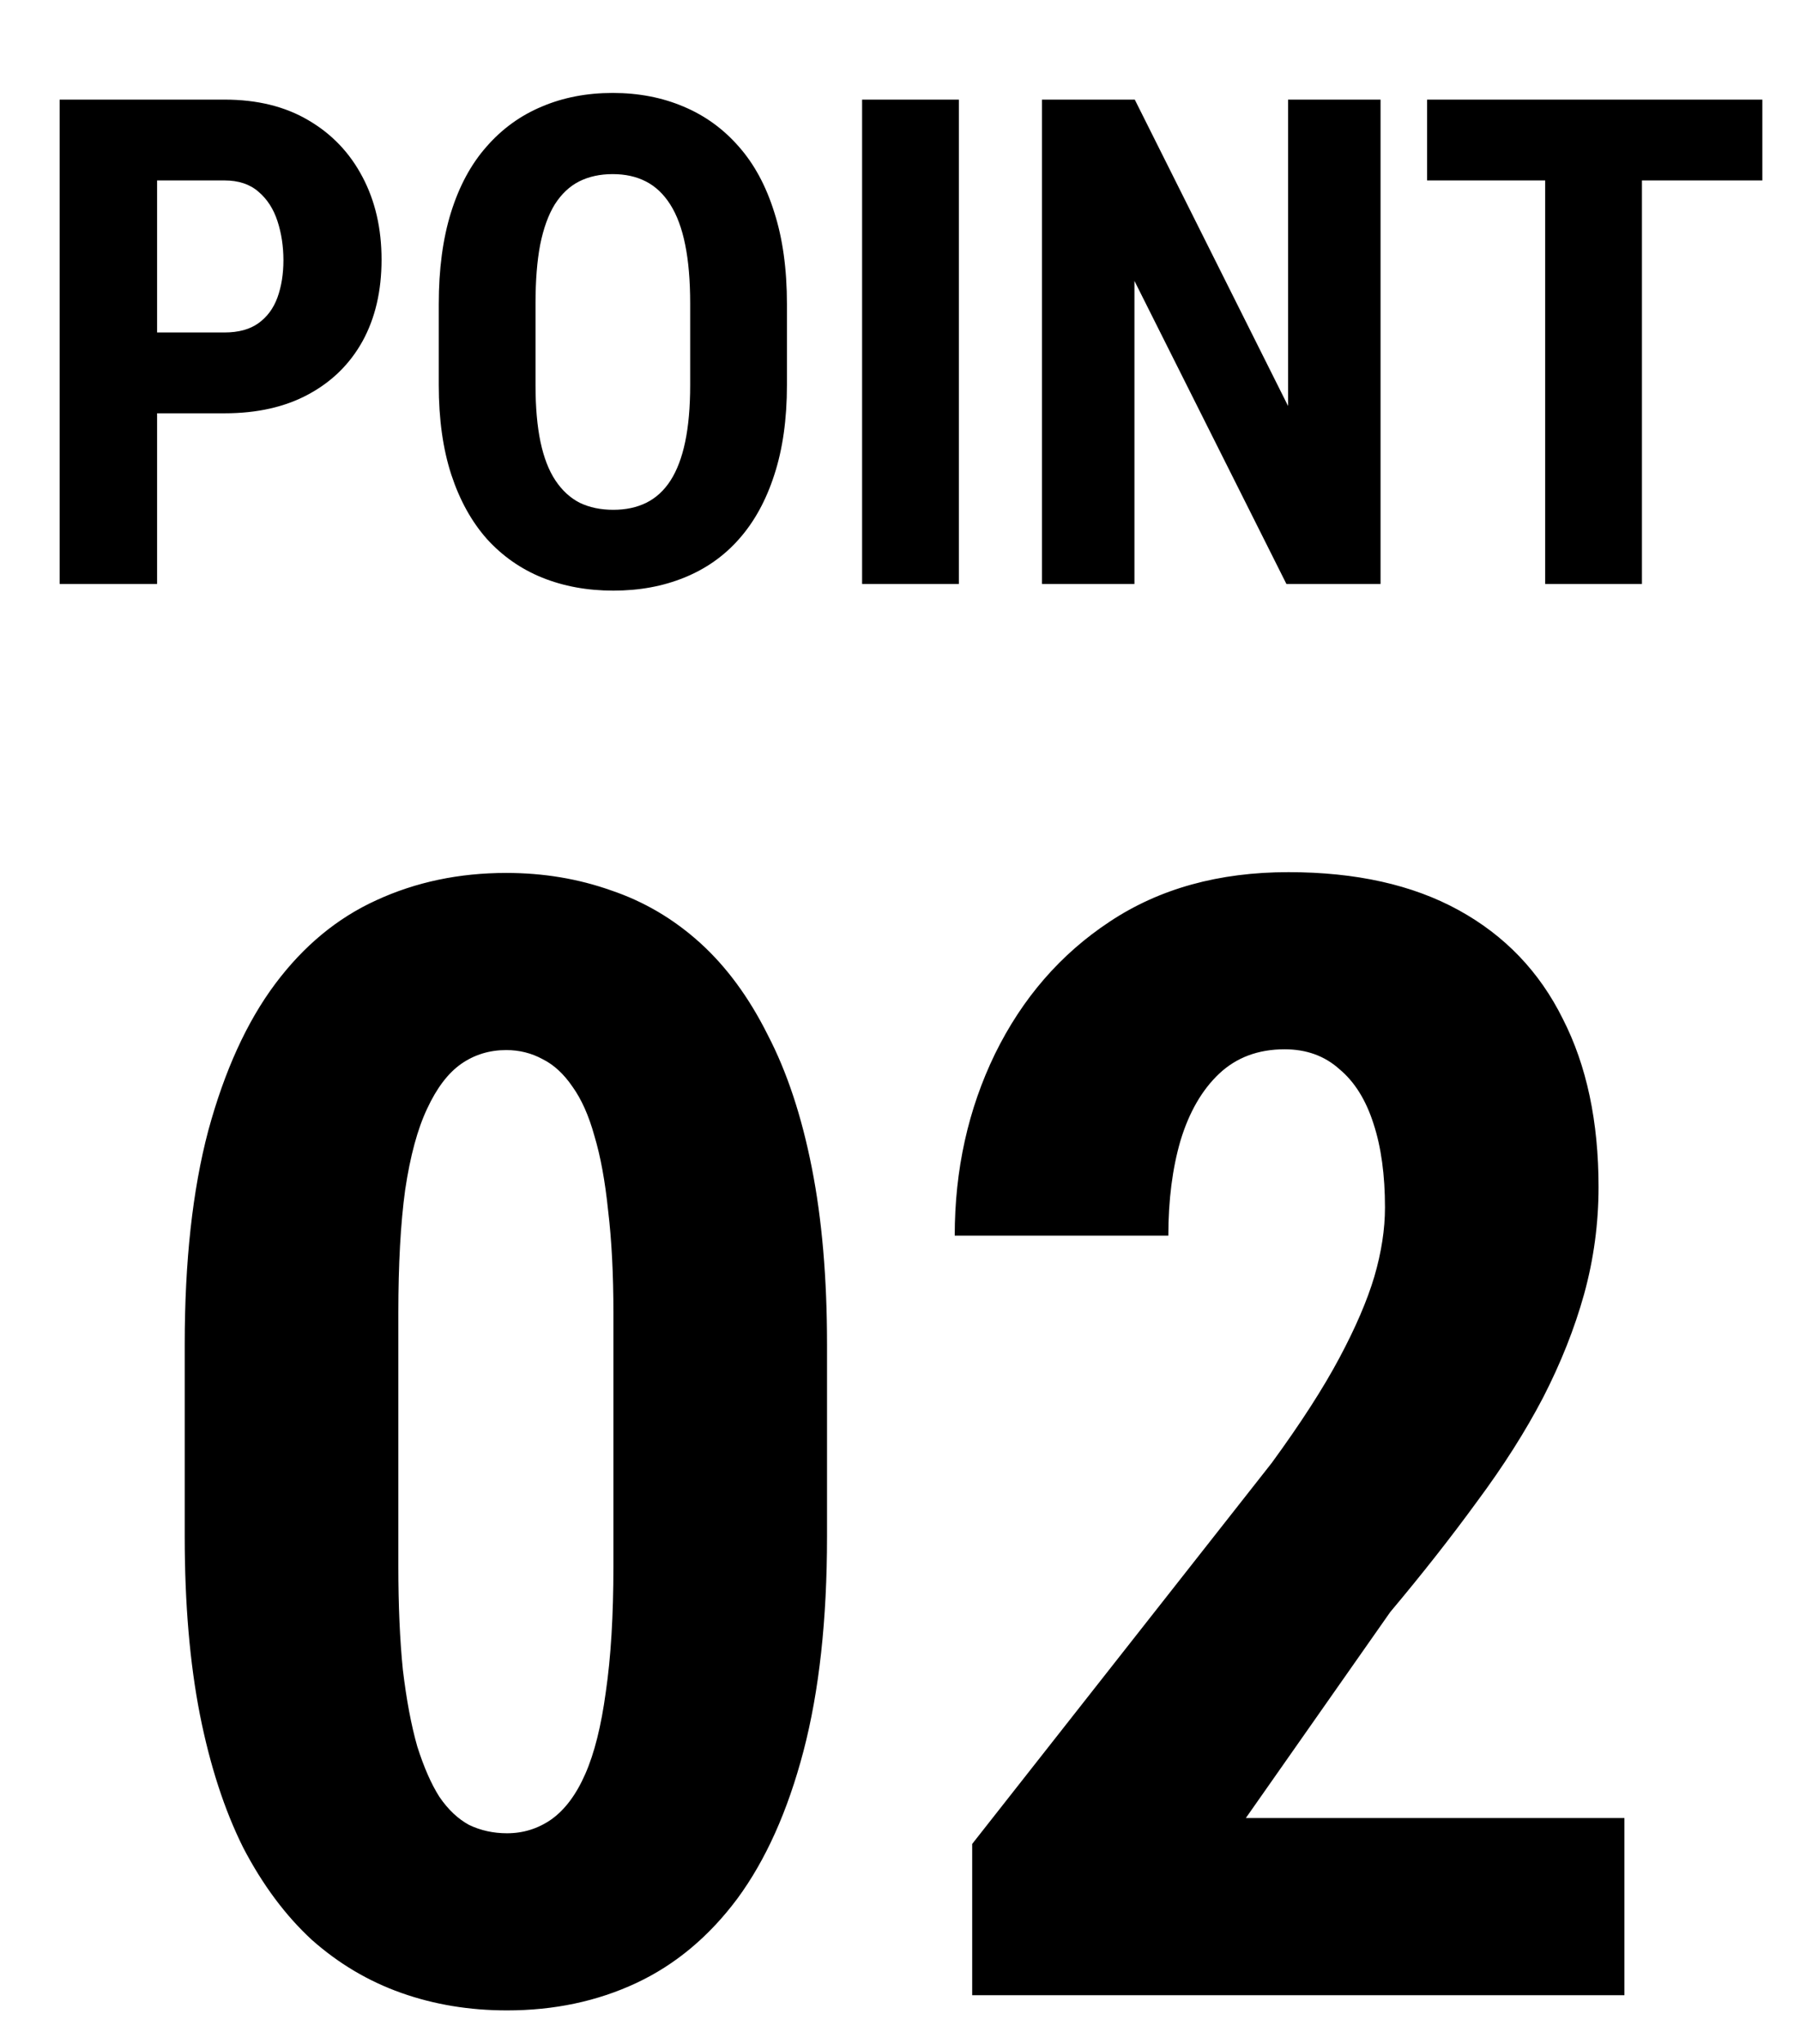
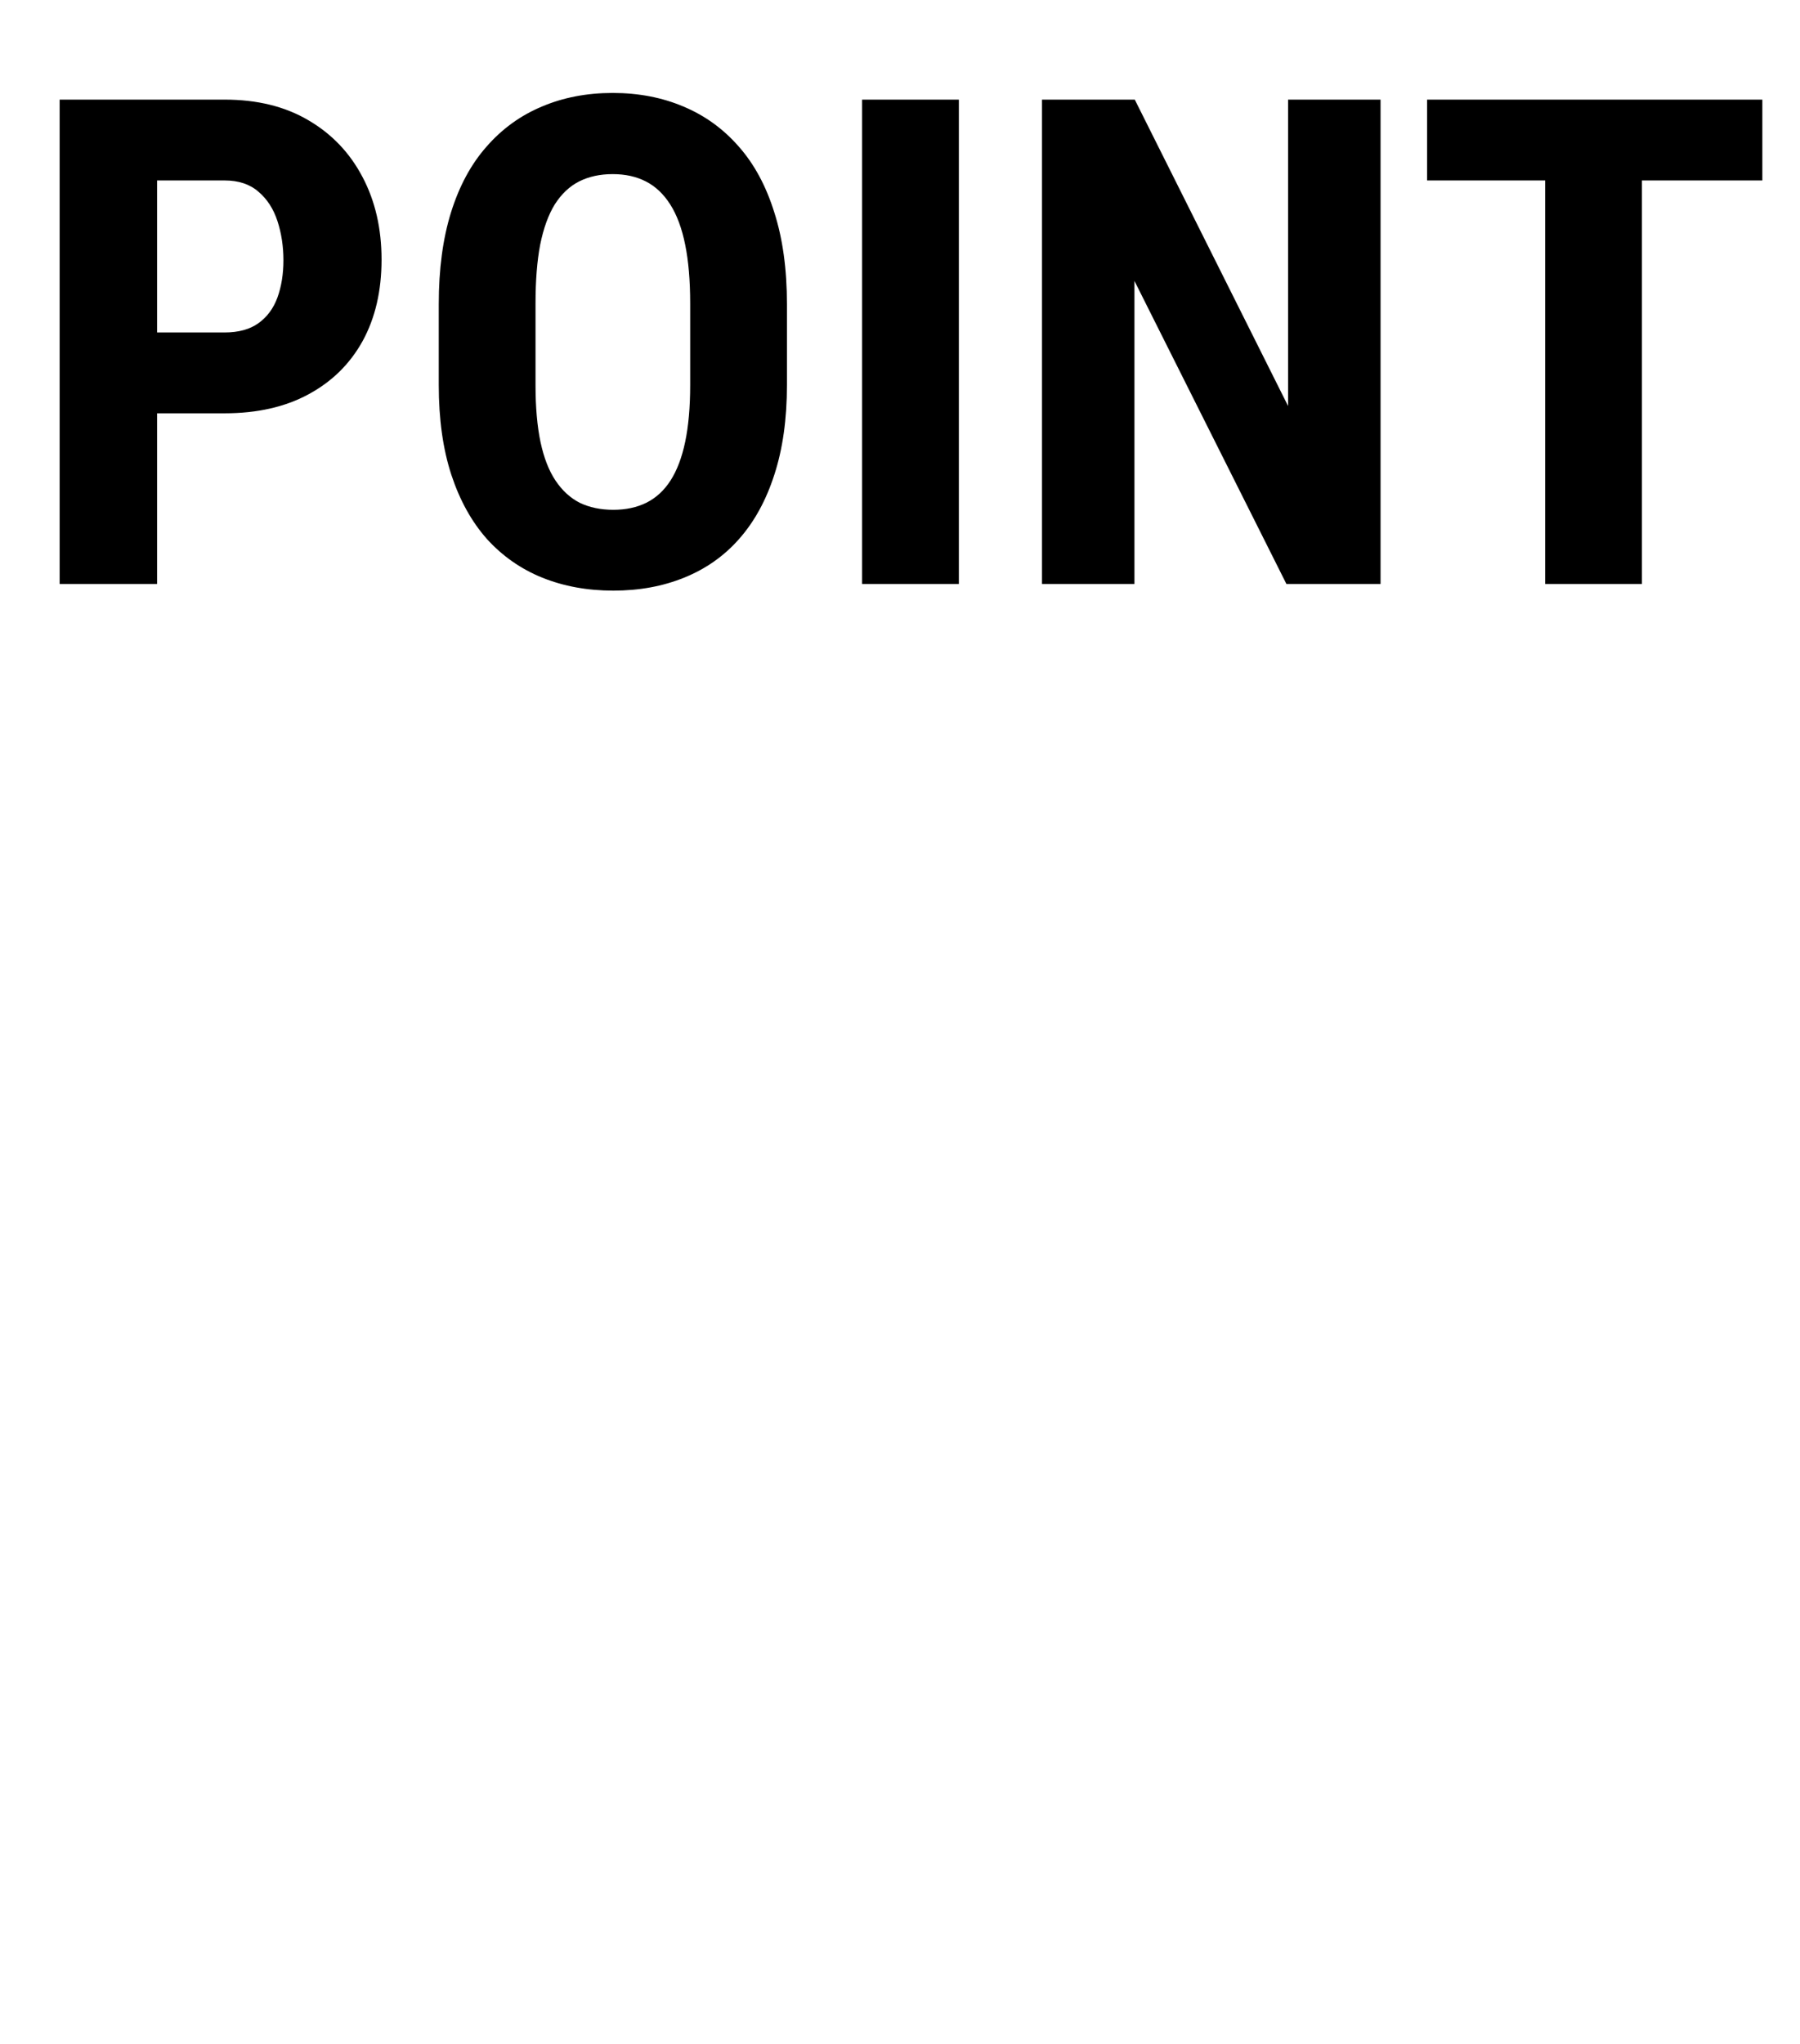
<svg xmlns="http://www.w3.org/2000/svg" width="37" height="42" viewBox="0 0 37 42" fill="none">
  <path d="M4.616 8.493H2.579V6.832H4.616C4.903 6.832 5.136 6.768 5.313 6.641C5.491 6.513 5.621 6.338 5.703 6.114C5.785 5.886 5.826 5.631 5.826 5.349C5.826 5.062 5.785 4.793 5.703 4.542C5.621 4.291 5.491 4.091 5.313 3.94C5.136 3.785 4.903 3.708 4.616 3.708H3.229V12H1.226V2.047H4.616C5.286 2.047 5.86 2.188 6.339 2.471C6.822 2.753 7.193 3.143 7.453 3.64C7.713 4.132 7.843 4.697 7.843 5.335C7.843 5.978 7.713 6.536 7.453 7.01C7.193 7.479 6.822 7.844 6.339 8.104C5.86 8.363 5.286 8.493 4.616 8.493ZM16.176 6.251V7.912C16.176 8.614 16.089 9.229 15.916 9.758C15.747 10.282 15.506 10.722 15.191 11.077C14.882 11.428 14.505 11.692 14.063 11.87C13.626 12.048 13.141 12.137 12.607 12.137C12.074 12.137 11.587 12.048 11.145 11.87C10.707 11.692 10.329 11.428 10.01 11.077C9.695 10.722 9.451 10.282 9.278 9.758C9.105 9.229 9.019 8.614 9.019 7.912V6.251C9.019 5.531 9.103 4.902 9.271 4.364C9.44 3.822 9.684 3.371 10.003 3.011C10.322 2.646 10.7 2.373 11.138 2.19C11.575 2.004 12.06 1.91 12.594 1.91C13.127 1.91 13.612 2.004 14.05 2.19C14.487 2.373 14.866 2.646 15.185 3.011C15.504 3.371 15.747 3.822 15.916 4.364C16.089 4.902 16.176 5.531 16.176 6.251ZM14.187 7.912V6.237C14.187 5.763 14.152 5.36 14.084 5.027C14.016 4.69 13.913 4.414 13.776 4.2C13.64 3.986 13.473 3.829 13.277 3.729C13.081 3.628 12.854 3.578 12.594 3.578C12.334 3.578 12.104 3.628 11.903 3.729C11.707 3.829 11.541 3.986 11.404 4.2C11.272 4.414 11.172 4.69 11.104 5.027C11.04 5.36 11.008 5.763 11.008 6.237V7.912C11.008 8.368 11.042 8.757 11.11 9.081C11.179 9.405 11.281 9.669 11.418 9.874C11.555 10.079 11.721 10.232 11.917 10.332C12.117 10.428 12.348 10.476 12.607 10.476C12.863 10.476 13.088 10.428 13.284 10.332C13.485 10.232 13.651 10.079 13.783 9.874C13.915 9.669 14.016 9.405 14.084 9.081C14.152 8.757 14.187 8.368 14.187 7.912ZM19.71 2.047V12H17.721V2.047H19.71ZM28.378 2.047V12H26.443L23.319 5.772V12H21.419V2.047H23.326L26.477 8.343V2.047H28.378ZM33.751 2.047V12H31.762V2.047H33.751ZM36.226 2.047V3.708H29.335V2.047H36.226Z" fill="black" />
-   <path d="M17 27.625V31.578C17 33.286 16.838 34.755 16.516 35.984C16.193 37.214 15.74 38.224 15.156 39.016C14.573 39.797 13.88 40.375 13.078 40.75C12.276 41.125 11.391 41.312 10.422 41.312C9.651 41.312 8.927 41.193 8.25 40.953C7.573 40.714 6.958 40.349 6.406 39.859C5.865 39.359 5.396 38.729 5 37.969C4.615 37.198 4.318 36.286 4.109 35.234C3.901 34.172 3.797 32.953 3.797 31.578V27.625C3.797 25.917 3.958 24.453 4.281 23.234C4.615 22.005 5.073 21 5.656 20.219C6.24 19.438 6.932 18.865 7.734 18.5C8.547 18.125 9.438 17.938 10.406 17.938C11.167 17.938 11.885 18.057 12.562 18.297C13.24 18.526 13.849 18.885 14.391 19.375C14.932 19.865 15.396 20.495 15.781 21.266C16.177 22.026 16.479 22.938 16.688 24C16.896 25.052 17 26.26 17 27.625ZM12.609 32.188V26.984C12.609 26.182 12.573 25.479 12.5 24.875C12.438 24.271 12.344 23.76 12.219 23.344C12.104 22.927 11.953 22.588 11.766 22.328C11.588 22.068 11.385 21.88 11.156 21.766C10.927 21.641 10.677 21.578 10.406 21.578C10.062 21.578 9.755 21.672 9.484 21.859C9.214 22.047 8.979 22.354 8.781 22.781C8.583 23.198 8.432 23.755 8.328 24.453C8.234 25.141 8.188 25.984 8.188 26.984V32.188C8.188 32.99 8.219 33.698 8.281 34.312C8.354 34.927 8.453 35.453 8.578 35.891C8.714 36.318 8.865 36.661 9.031 36.922C9.208 37.182 9.411 37.375 9.641 37.5C9.88 37.615 10.141 37.672 10.422 37.672C10.755 37.672 11.057 37.578 11.328 37.391C11.609 37.193 11.844 36.88 12.031 36.453C12.219 36.026 12.359 35.464 12.453 34.766C12.557 34.057 12.609 33.198 12.609 32.188ZM33.391 37.359V41H19.984V37.891L26.141 30.062C26.734 29.25 27.198 28.531 27.531 27.906C27.865 27.281 28.104 26.724 28.25 26.234C28.396 25.734 28.469 25.26 28.469 24.812C28.469 24.146 28.391 23.573 28.234 23.094C28.078 22.604 27.844 22.229 27.531 21.969C27.229 21.698 26.854 21.562 26.406 21.562C25.865 21.562 25.417 21.729 25.062 22.062C24.708 22.396 24.443 22.854 24.266 23.438C24.099 24.01 24.016 24.662 24.016 25.391H19.625C19.625 24.037 19.901 22.792 20.453 21.656C21.016 20.51 21.802 19.604 22.812 18.938C23.833 18.26 25.057 17.922 26.484 17.922C27.87 17.922 29.037 18.182 29.984 18.703C30.932 19.224 31.646 19.969 32.125 20.938C32.615 21.896 32.859 23.047 32.859 24.391C32.859 25.141 32.76 25.875 32.562 26.594C32.365 27.302 32.083 28.01 31.719 28.719C31.354 29.417 30.901 30.13 30.359 30.859C29.828 31.588 29.234 32.344 28.578 33.125L25.609 37.359H33.391Z" fill="black" />
</svg>